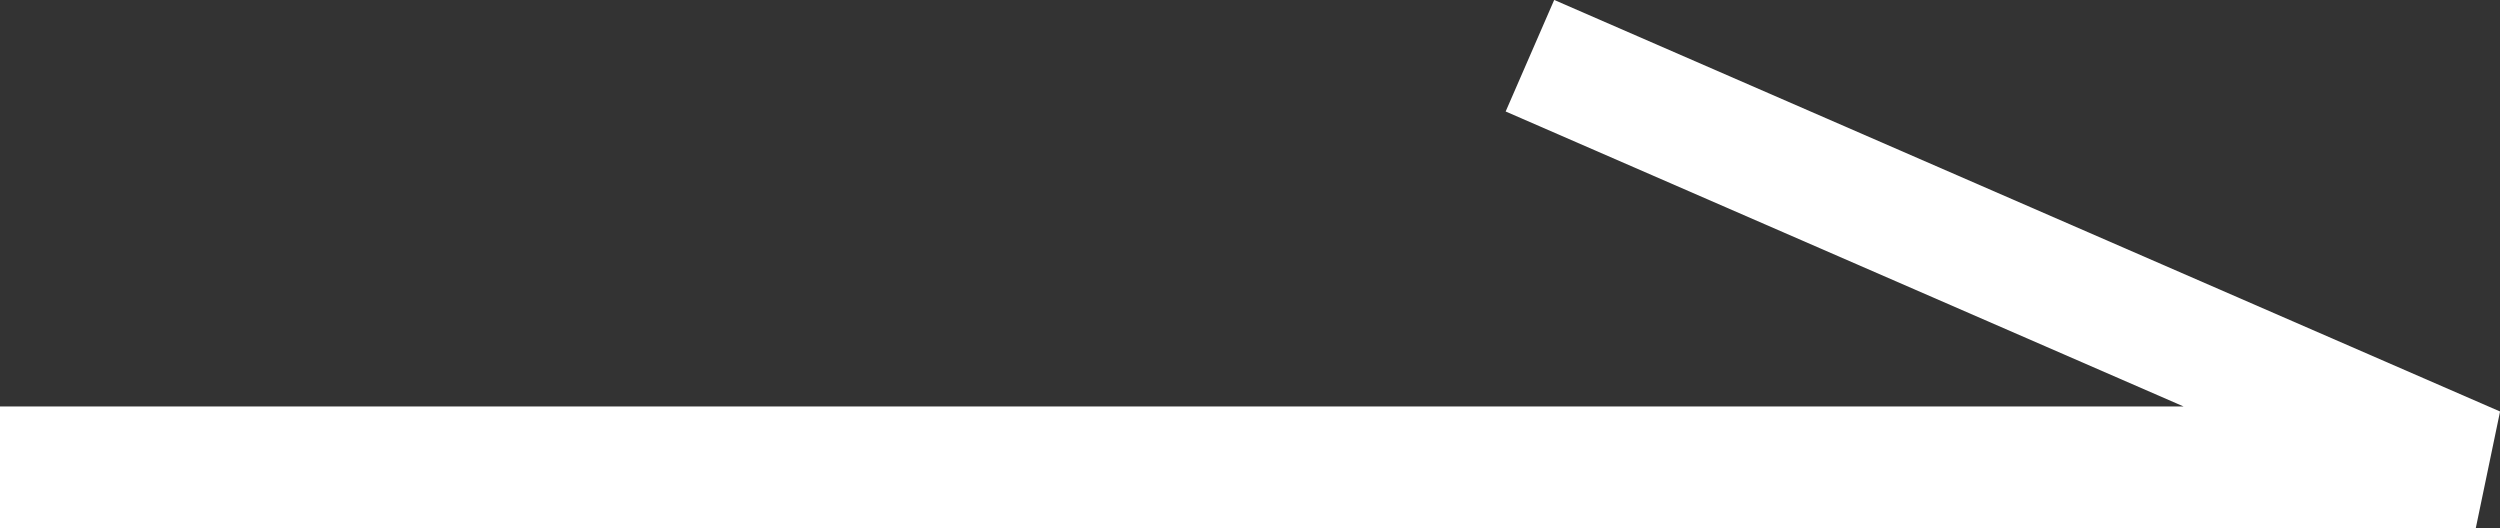
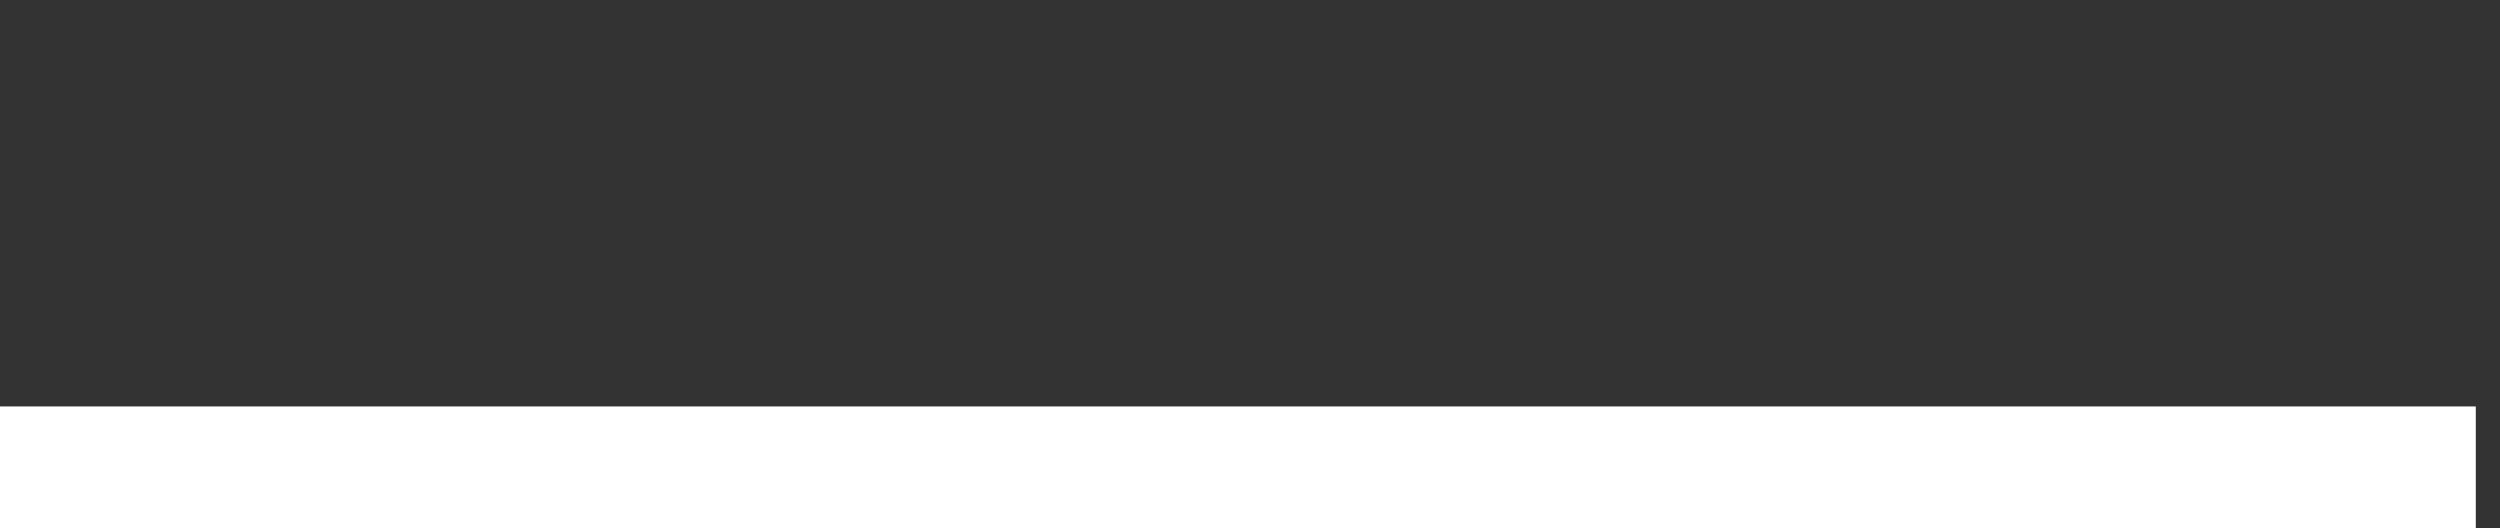
<svg xmlns="http://www.w3.org/2000/svg" width="20.55" height="4.342" viewBox="0 0 20.55 4.342">
  <rect x="0" y="0" width="20.55" height="4.342" fill="#333333" stroke="none" />
-   <path id="パス_1361" data-name="パス 1361" d="M6970.417,1846.828h20.351l-7.775-3.383" transform="translate(-6970.417 -1842.987)" fill="none" stroke="#fff" stroke-width="1" />
+   <path id="パス_1361" data-name="パス 1361" d="M6970.417,1846.828h20.351" transform="translate(-6970.417 -1842.987)" fill="none" stroke="#fff" stroke-width="1" />
</svg>